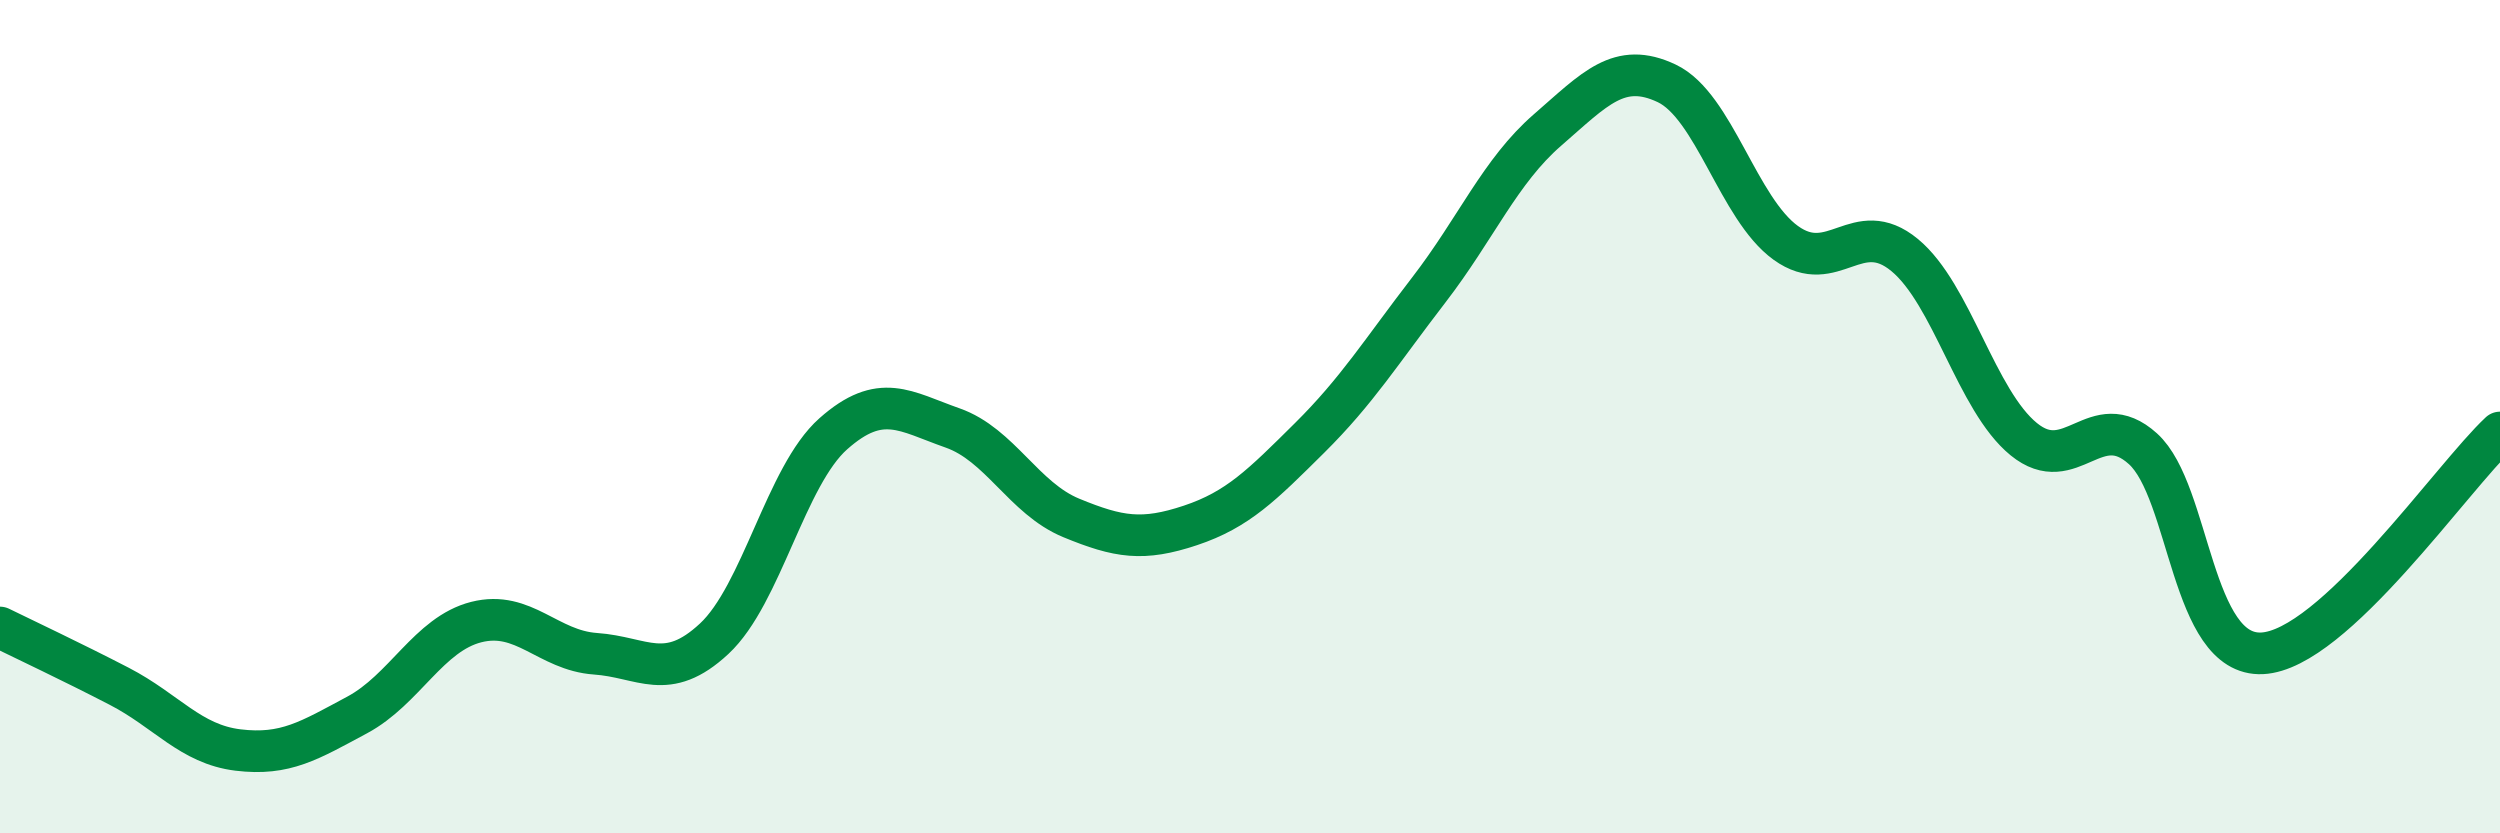
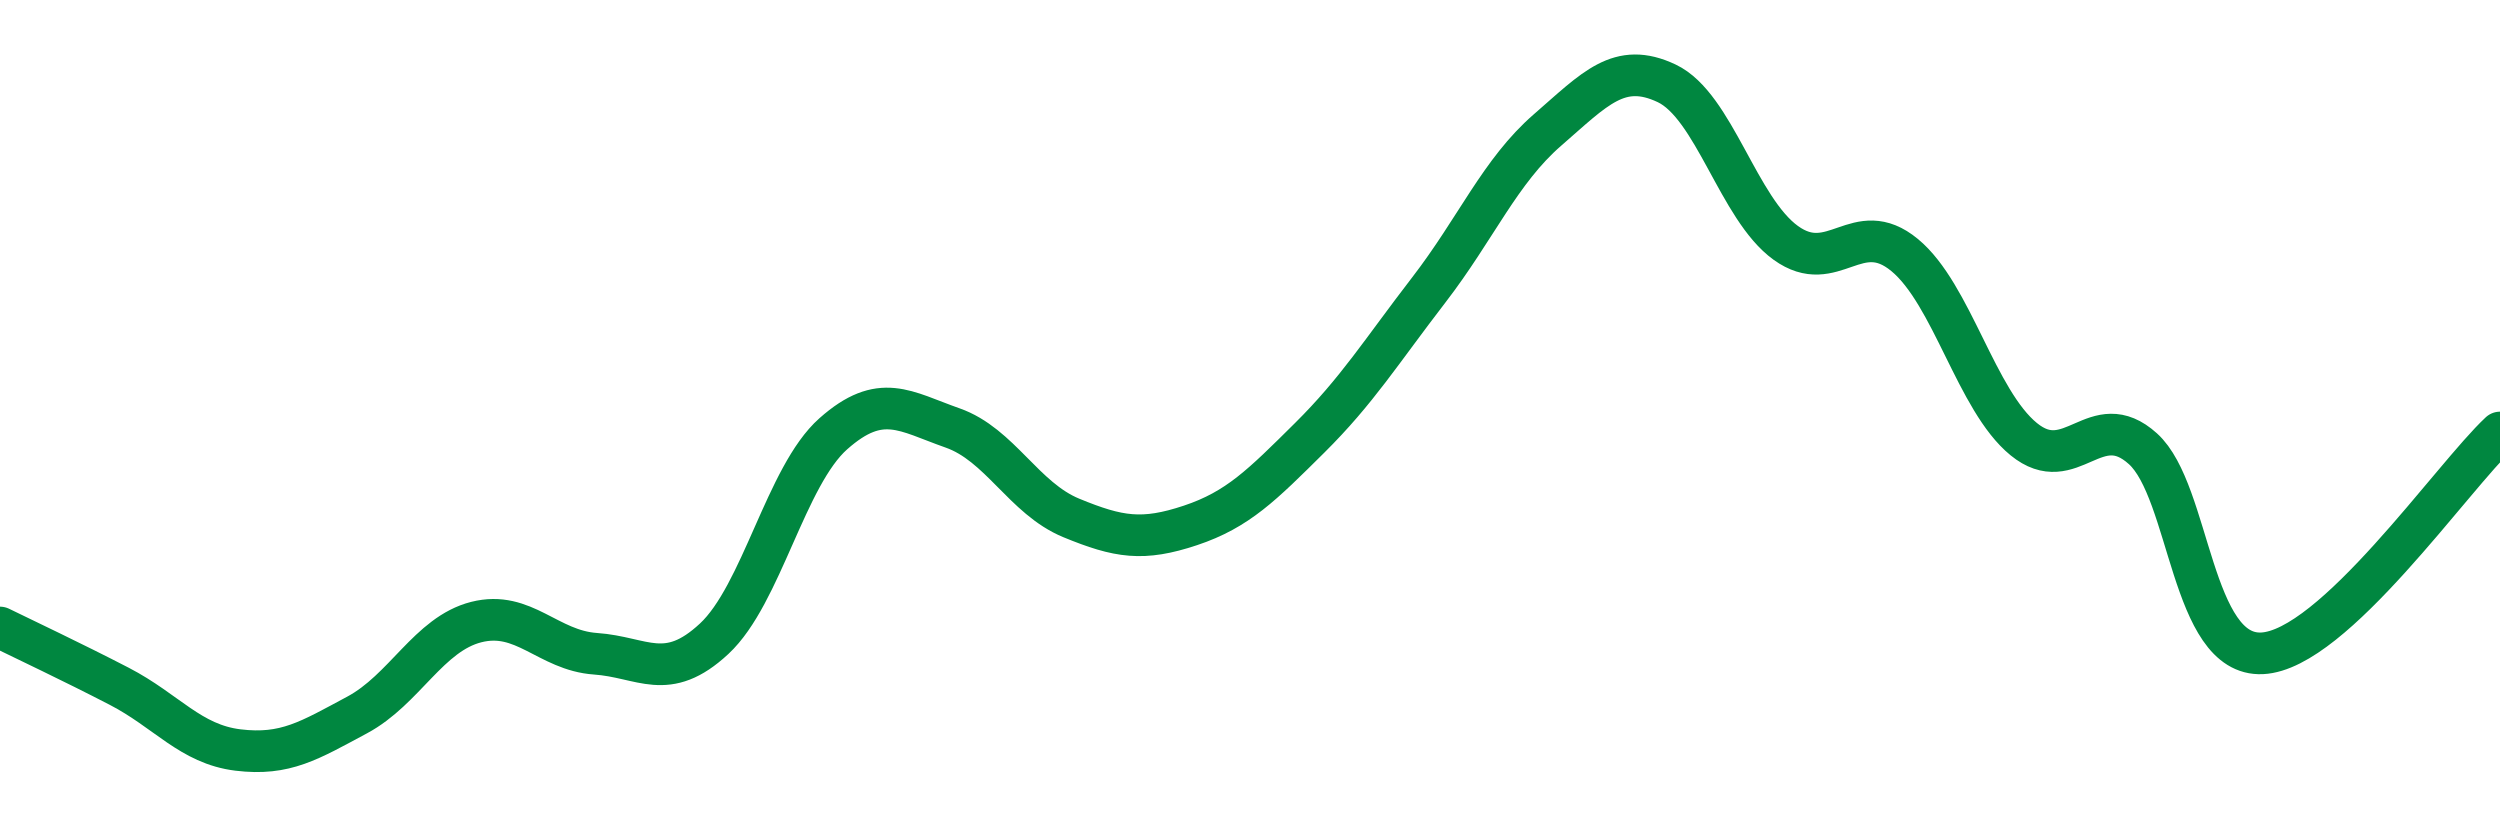
<svg xmlns="http://www.w3.org/2000/svg" width="60" height="20" viewBox="0 0 60 20">
-   <path d="M 0,15.06 C 0.57,15.34 1.72,15.88 2.86,16.47 C 4,17.06 4.57,17.86 5.71,18 C 6.85,18.14 7.43,17.77 8.57,17.16 C 9.71,16.55 10.29,15.22 11.43,14.93 C 12.57,14.64 13.15,15.61 14.29,15.69 C 15.43,15.77 16,16.39 17.14,15.33 C 18.28,14.27 18.86,11.42 20,10.41 C 21.14,9.4 21.72,9.87 22.86,10.27 C 24,10.67 24.57,11.96 25.71,12.43 C 26.85,12.9 27.43,12.99 28.57,12.61 C 29.71,12.23 30.29,11.64 31.43,10.51 C 32.57,9.38 33.15,8.44 34.29,6.96 C 35.43,5.48 36,4.11 37.14,3.12 C 38.28,2.13 38.86,1.46 40,2 C 41.14,2.54 41.72,5.01 42.86,5.83 C 44,6.65 44.57,5.18 45.71,6.12 C 46.85,7.06 47.43,9.61 48.57,10.54 C 49.71,11.47 50.29,9.74 51.43,10.77 C 52.57,11.8 52.58,15.76 54.29,15.68 C 56,15.6 58.86,11.44 60,10.38L60 20L0 20Z" fill="#008740" opacity="0.1" stroke-linecap="round" stroke-linejoin="round" />
  <path d="M 0,15.06 C 0.57,15.34 1.72,15.88 2.86,16.47 C 4,17.06 4.57,17.86 5.71,18 C 6.85,18.14 7.43,17.77 8.57,17.16 C 9.71,16.55 10.29,15.22 11.43,14.93 C 12.57,14.64 13.15,15.61 14.29,15.69 C 15.43,15.77 16,16.39 17.14,15.33 C 18.28,14.27 18.86,11.42 20,10.41 C 21.14,9.4 21.72,9.87 22.86,10.27 C 24,10.67 24.57,11.96 25.71,12.43 C 26.85,12.9 27.43,12.99 28.57,12.61 C 29.71,12.23 30.29,11.64 31.43,10.51 C 32.57,9.38 33.15,8.44 34.29,6.96 C 35.43,5.48 36,4.11 37.14,3.12 C 38.28,2.13 38.86,1.46 40,2 C 41.14,2.54 41.72,5.01 42.86,5.83 C 44,6.65 44.57,5.18 45.71,6.12 C 46.85,7.06 47.43,9.61 48.57,10.54 C 49.71,11.47 50.29,9.74 51.43,10.77 C 52.57,11.8 52.58,15.76 54.29,15.68 C 56,15.6 58.86,11.44 60,10.38" stroke="#008740" stroke-width="1" fill="none" stroke-linecap="round" stroke-linejoin="round" />
</svg>